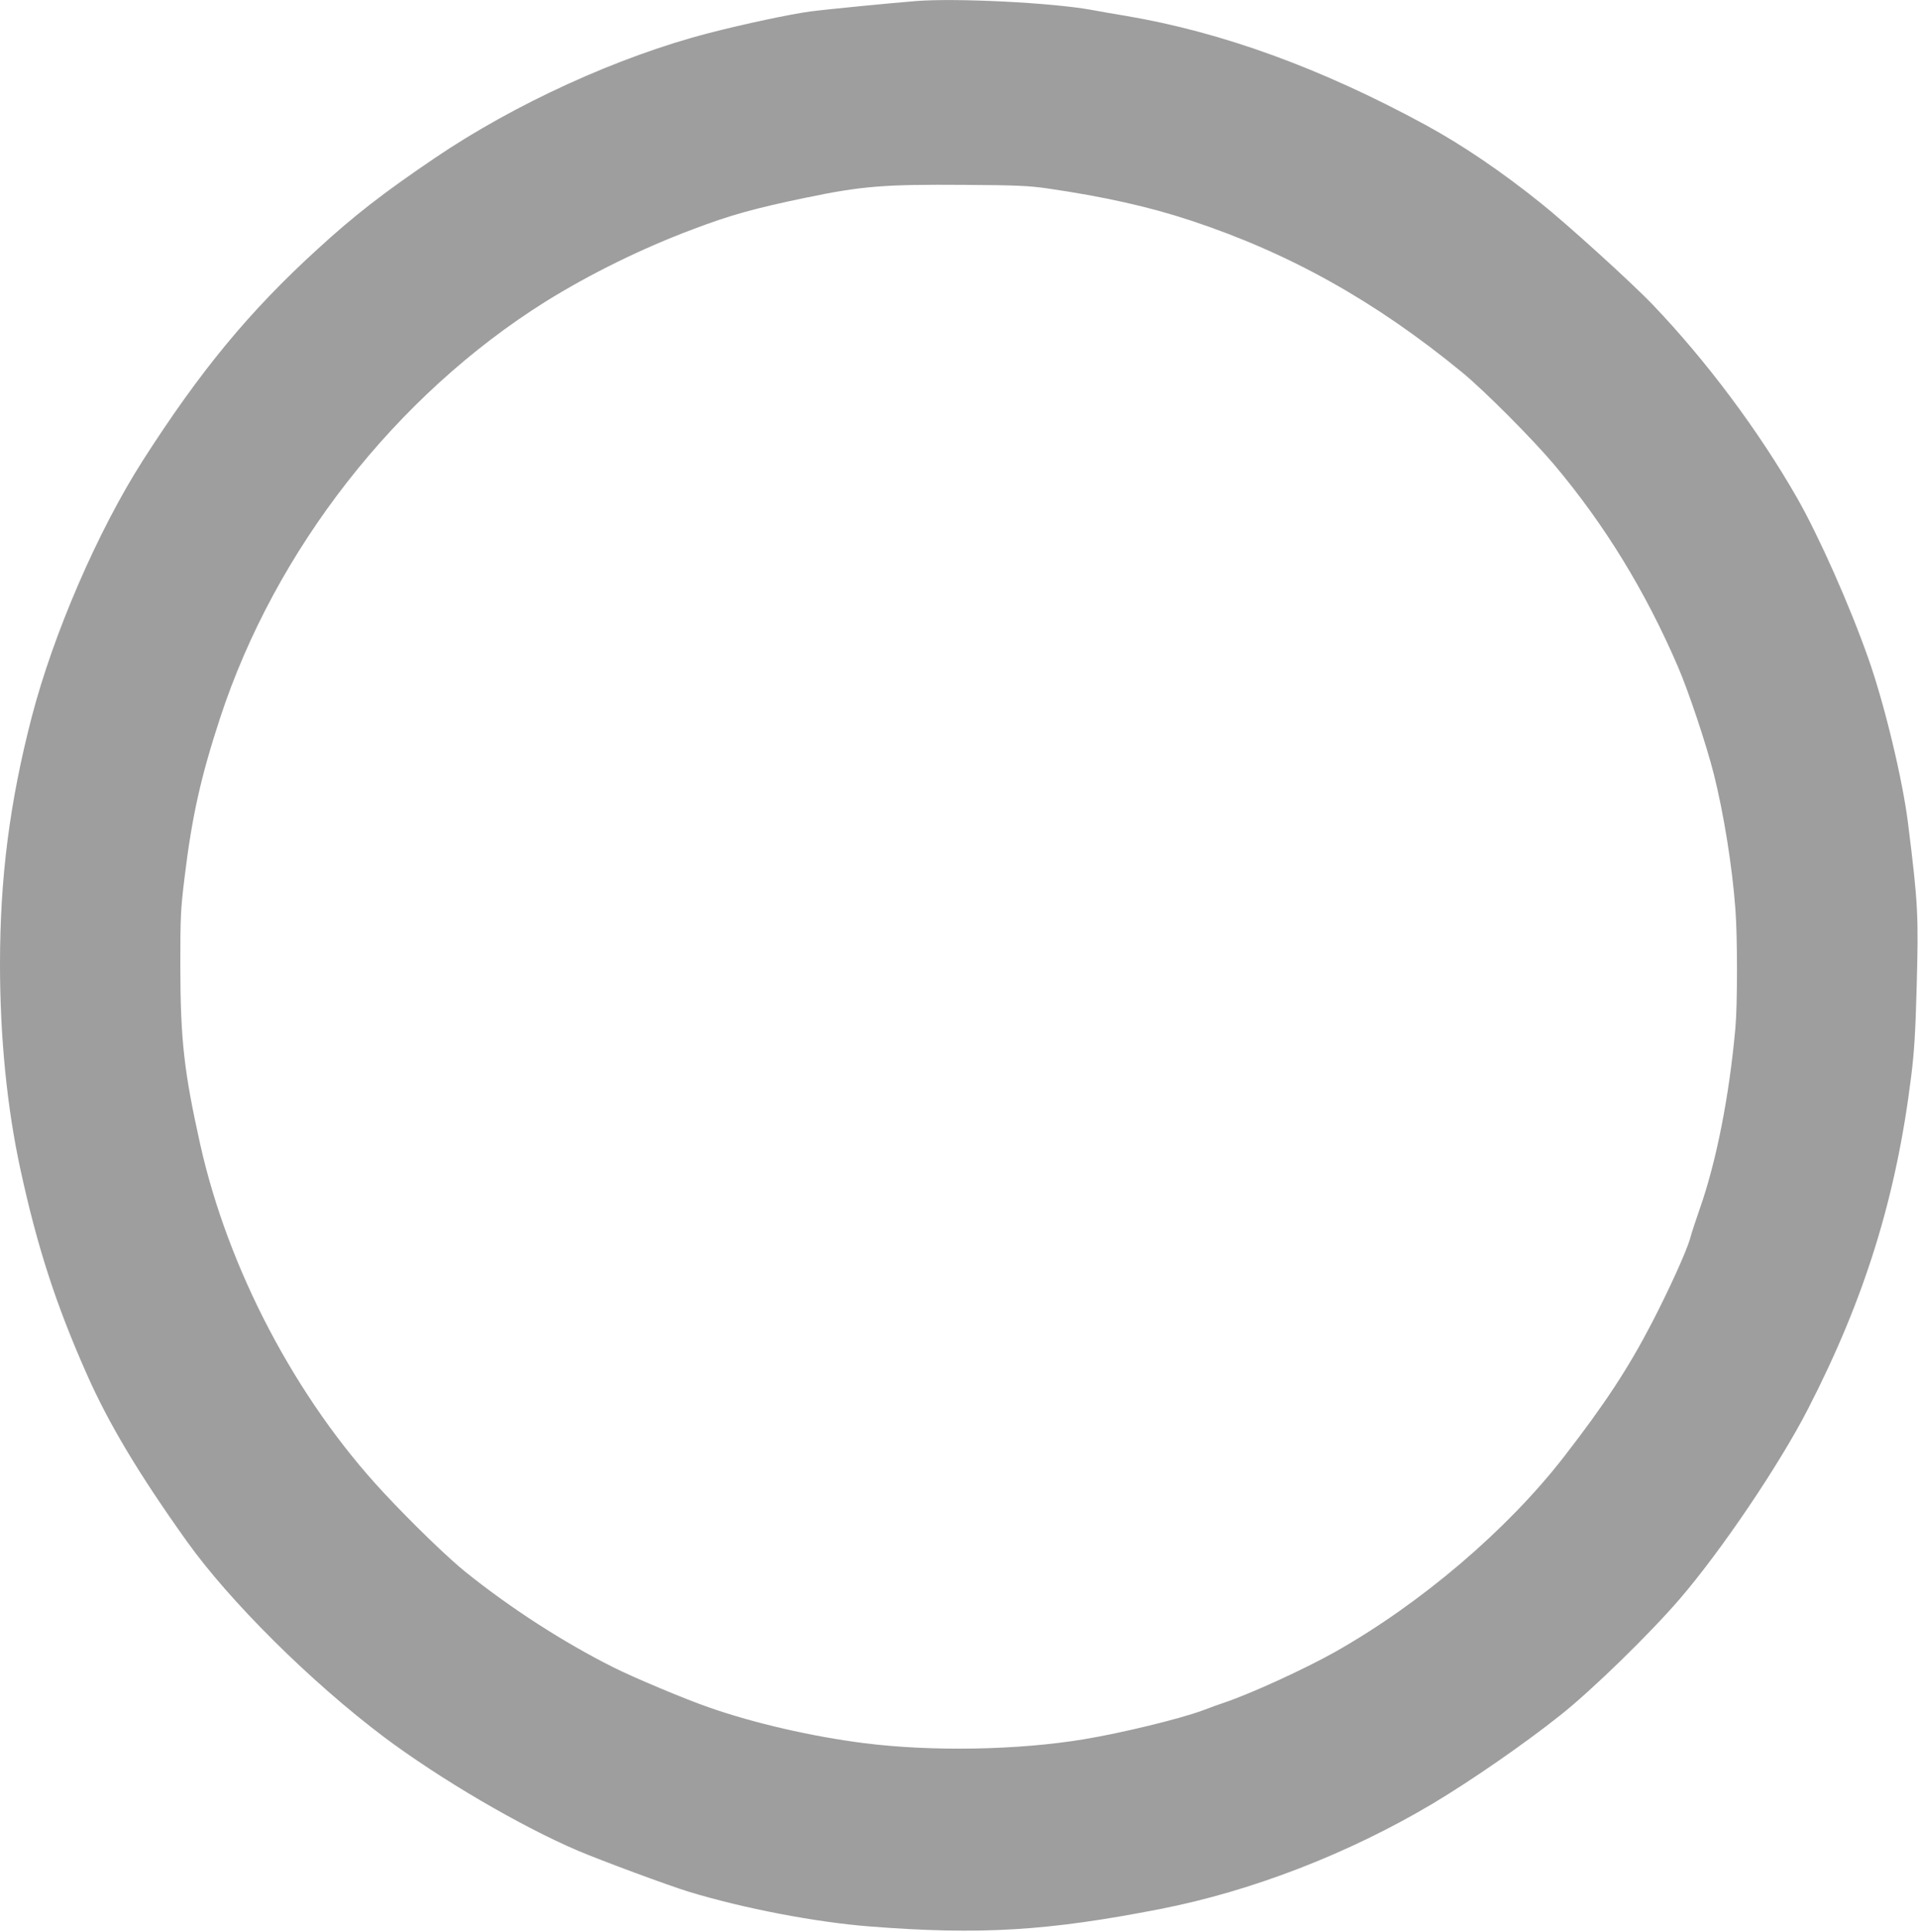
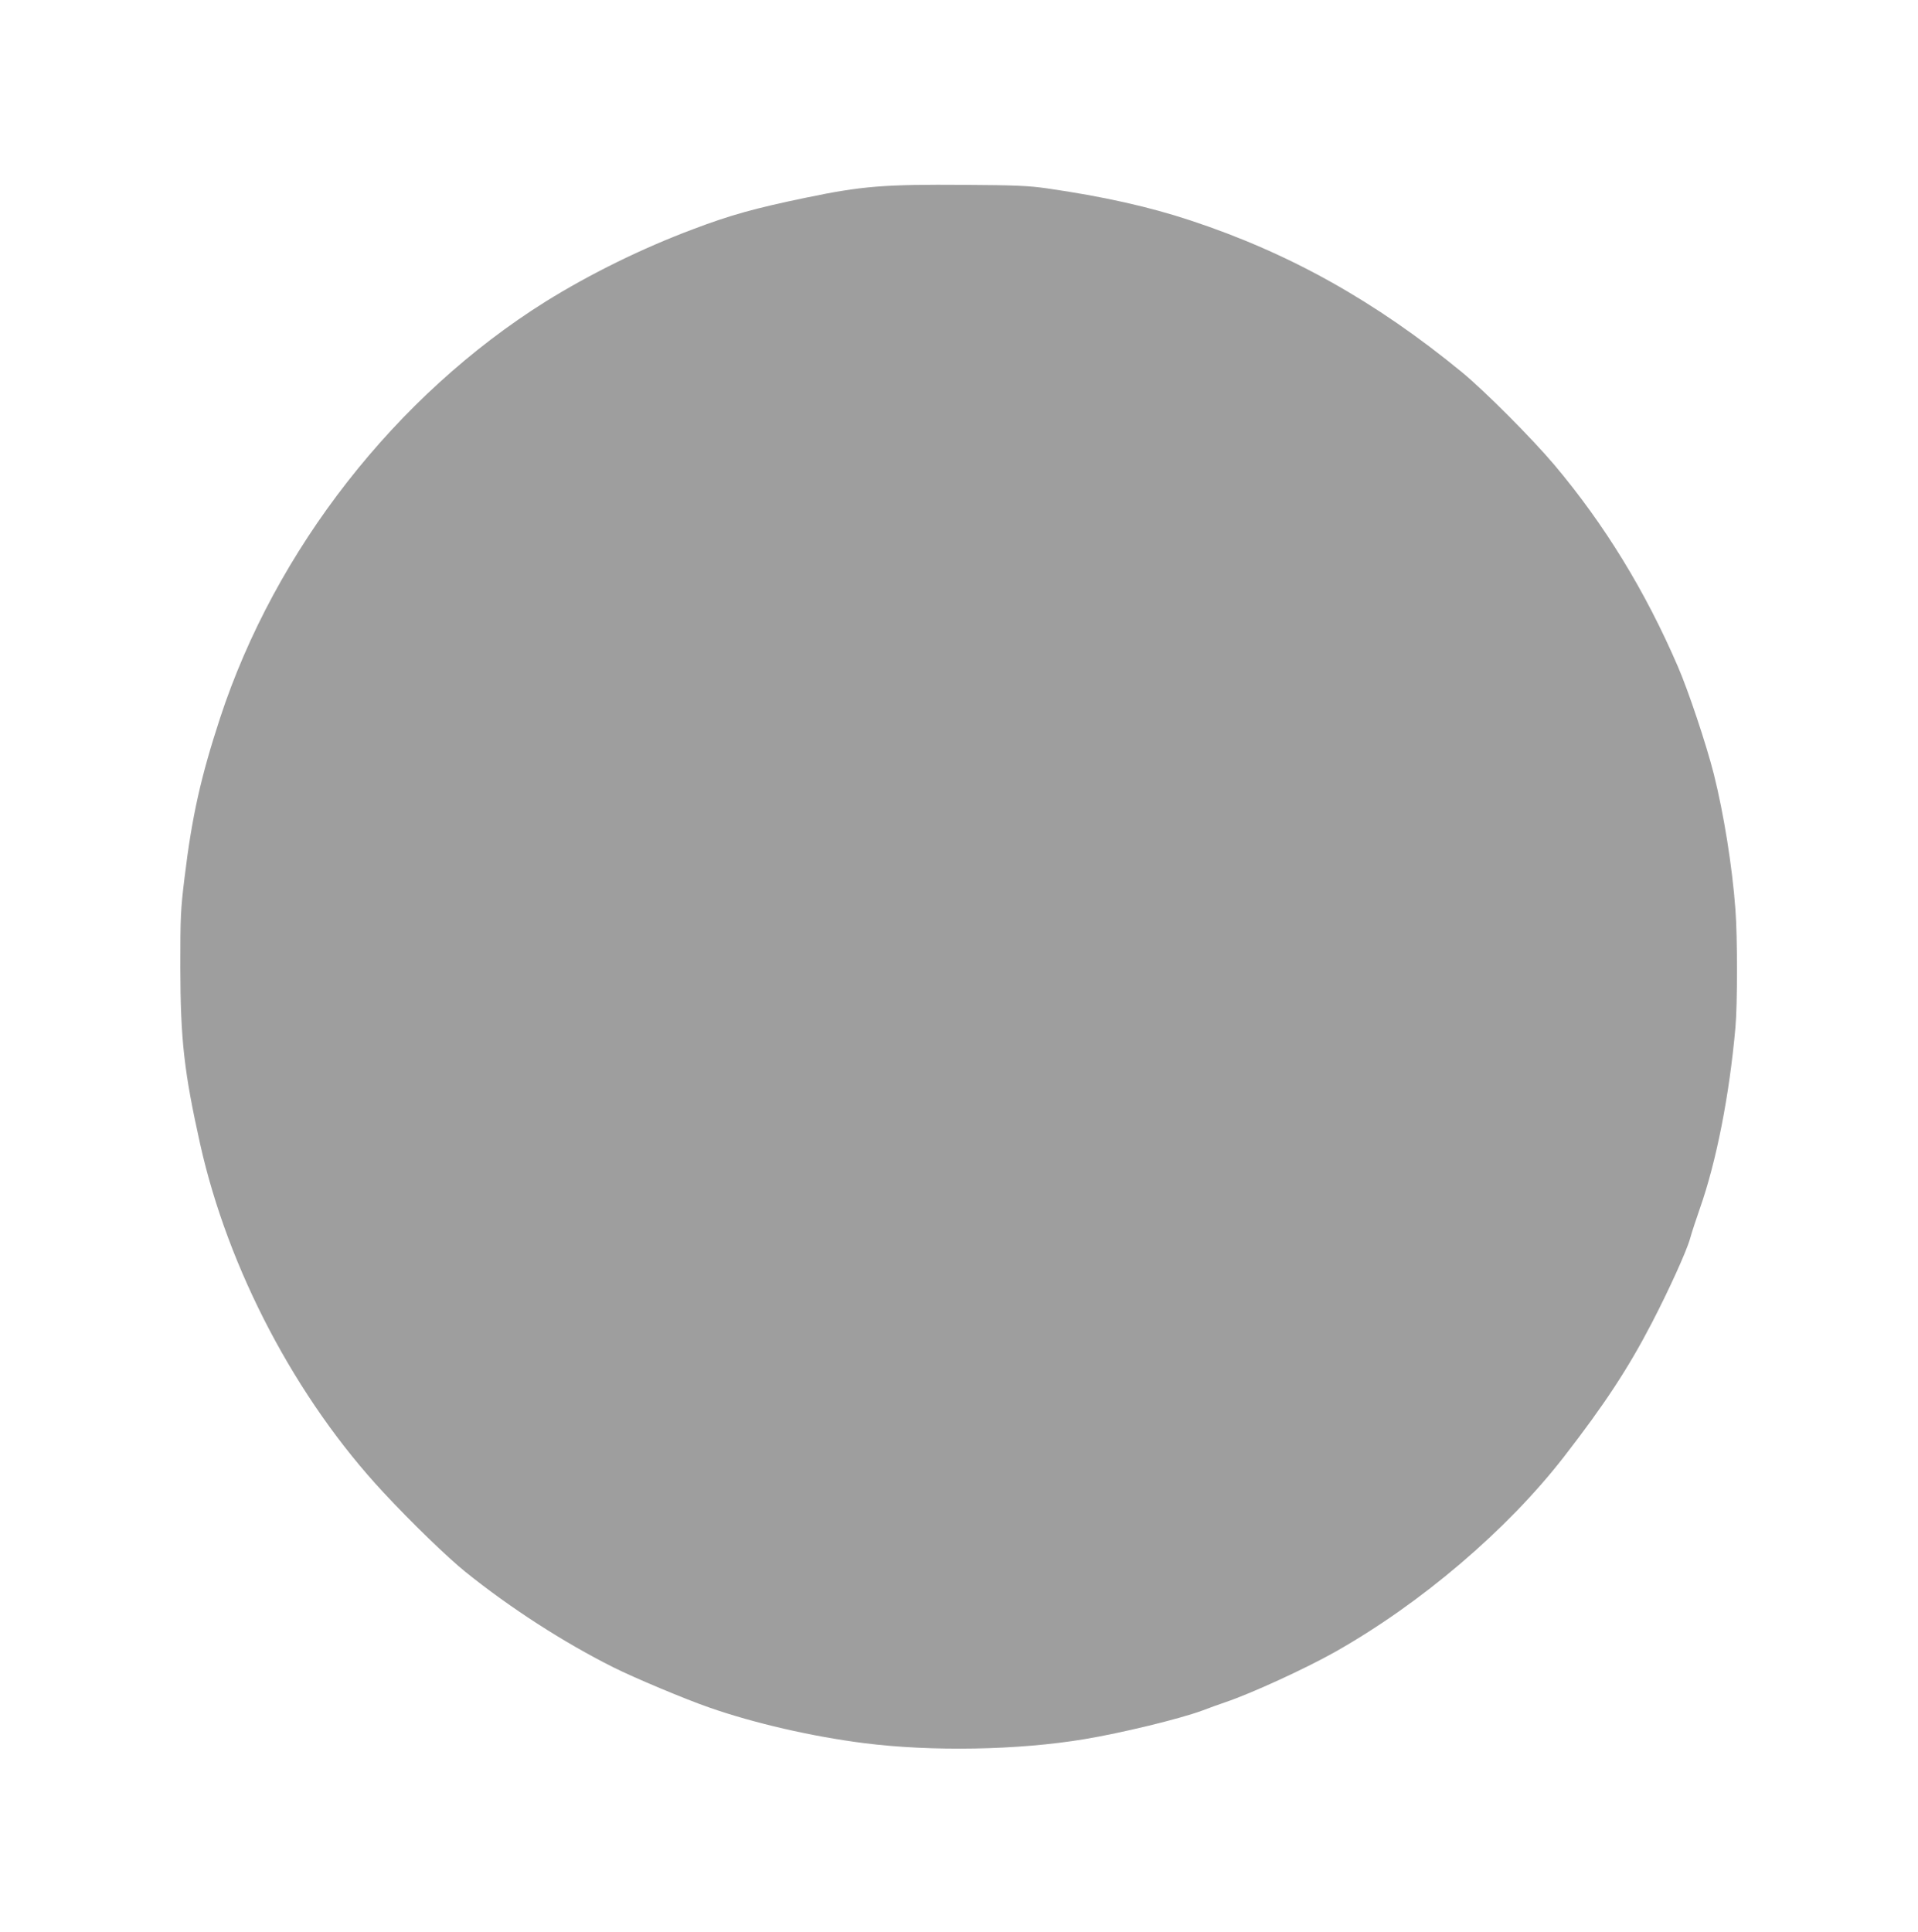
<svg xmlns="http://www.w3.org/2000/svg" version="1.0" width="1271pt" height="1280pt" viewBox="0 0 1271 1280" preserveAspectRatio="xMidYMid meet">
  <g transform="translate(0,1280) scale(0.1,-0.1)" fill="#9e9e9e" stroke="none">
-     <path d="M6070 12793 c-164 -13 -604 -56 -700 -69 -128 -17 -446 -84 -675 -144 -596 -154 -1284 -468 -1815 -828 -342 -232 -529 -377 -775 -602 -454 -414 -778 -807 -1159 -1402 -298 -467 -592 -1146 -736 -1700 -146 -564 -210 -1062 -210 -1638 0 -480 46 -947 135 -1357 111 -513 235 -896 440 -1358 145 -328 345 -662 661 -1105 285 -400 824 -935 1309 -1300 368 -276 903 -590 1285 -753 161 -68 601 -231 735 -272 365 -111 841 -202 1200 -230 731 -57 1178 -30 1925 116 604 118 1246 366 1804 698 253 151 610 398 846 586 211 167 594 541 791 770 276 321 660 889 850 1259 377 733 585 1403 684 2206 20 160 28 288 36 585 13 480 10 553 -57 1089 -36 291 -156 790 -263 1093 -124 352 -328 811 -473 1065 -255 445 -601 908 -954 1277 -136 143 -566 533 -741 673 -264 212 -522 387 -768 521 -692 376 -1347 614 -1985 722 -80 13 -183 31 -230 40 -260 47 -893 79 -1160 58z m867 -1241 c375 -54 682 -123 953 -213 657 -217 1225 -535 1800 -1007 147 -121 463 -438 610 -612 333 -396 602 -834 819 -1337 70 -162 188 -515 238 -712 66 -264 122 -611 143 -896 14 -177 14 -634 0 -785 -40 -449 -126 -887 -236 -1199 -24 -69 -54 -159 -65 -200 -23 -82 -140 -340 -255 -561 -155 -298 -310 -534 -578 -880 -376 -486 -950 -975 -1521 -1297 -198 -111 -553 -274 -725 -332 -36 -12 -105 -37 -155 -56 -150 -55 -532 -148 -780 -189 -438 -73 -1011 -83 -1460 -26 -345 44 -728 132 -1025 236 -159 55 -493 195 -635 266 -331 166 -680 391 -980 632 -115 92 -360 329 -543 526 -580 622 -1031 1480 -1216 2311 -106 477 -130 689 -131 1169 0 340 2 381 28 595 49 405 108 668 235 1056 366 1117 1164 2138 2158 2761 291 181 641 354 979 480 245 93 408 138 745 208 371 77 517 89 1055 85 339 -2 422 -6 542 -23z" />
+     <path d="M6070 12793 z m867 -1241 c375 -54 682 -123 953 -213 657 -217 1225 -535 1800 -1007 147 -121 463 -438 610 -612 333 -396 602 -834 819 -1337 70 -162 188 -515 238 -712 66 -264 122 -611 143 -896 14 -177 14 -634 0 -785 -40 -449 -126 -887 -236 -1199 -24 -69 -54 -159 -65 -200 -23 -82 -140 -340 -255 -561 -155 -298 -310 -534 -578 -880 -376 -486 -950 -975 -1521 -1297 -198 -111 -553 -274 -725 -332 -36 -12 -105 -37 -155 -56 -150 -55 -532 -148 -780 -189 -438 -73 -1011 -83 -1460 -26 -345 44 -728 132 -1025 236 -159 55 -493 195 -635 266 -331 166 -680 391 -980 632 -115 92 -360 329 -543 526 -580 622 -1031 1480 -1216 2311 -106 477 -130 689 -131 1169 0 340 2 381 28 595 49 405 108 668 235 1056 366 1117 1164 2138 2158 2761 291 181 641 354 979 480 245 93 408 138 745 208 371 77 517 89 1055 85 339 -2 422 -6 542 -23z" />
  </g>
</svg>